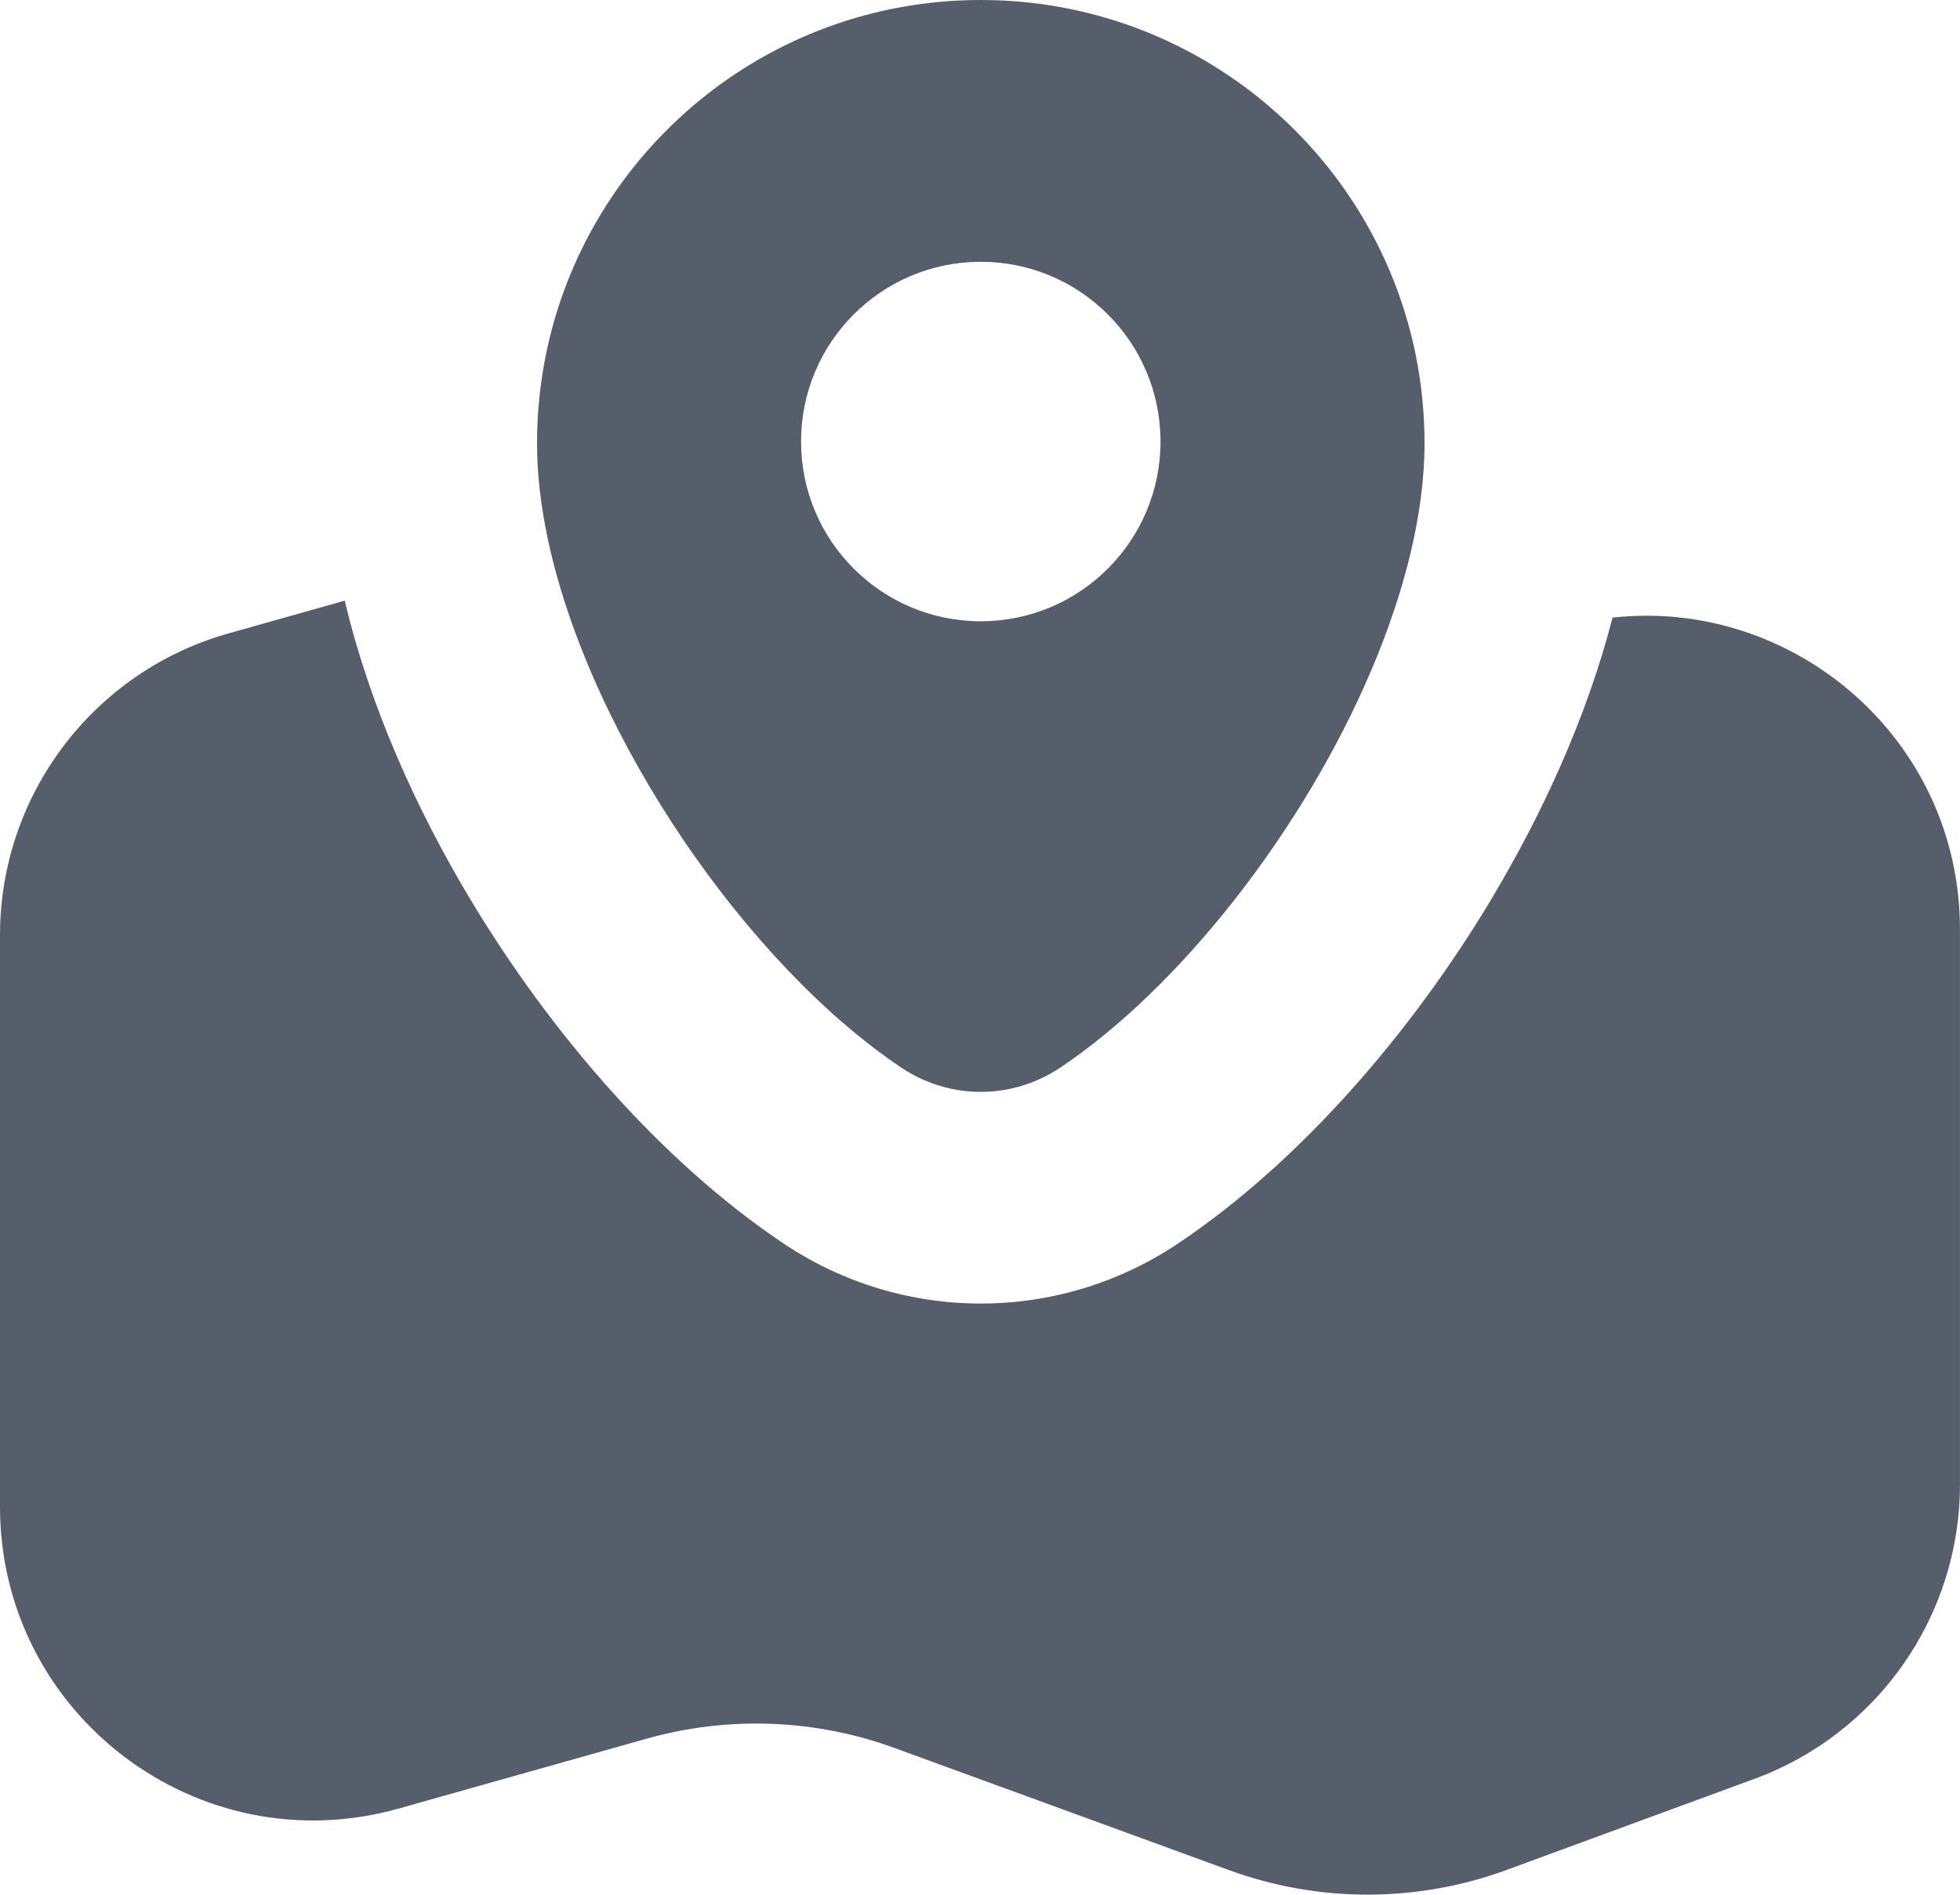
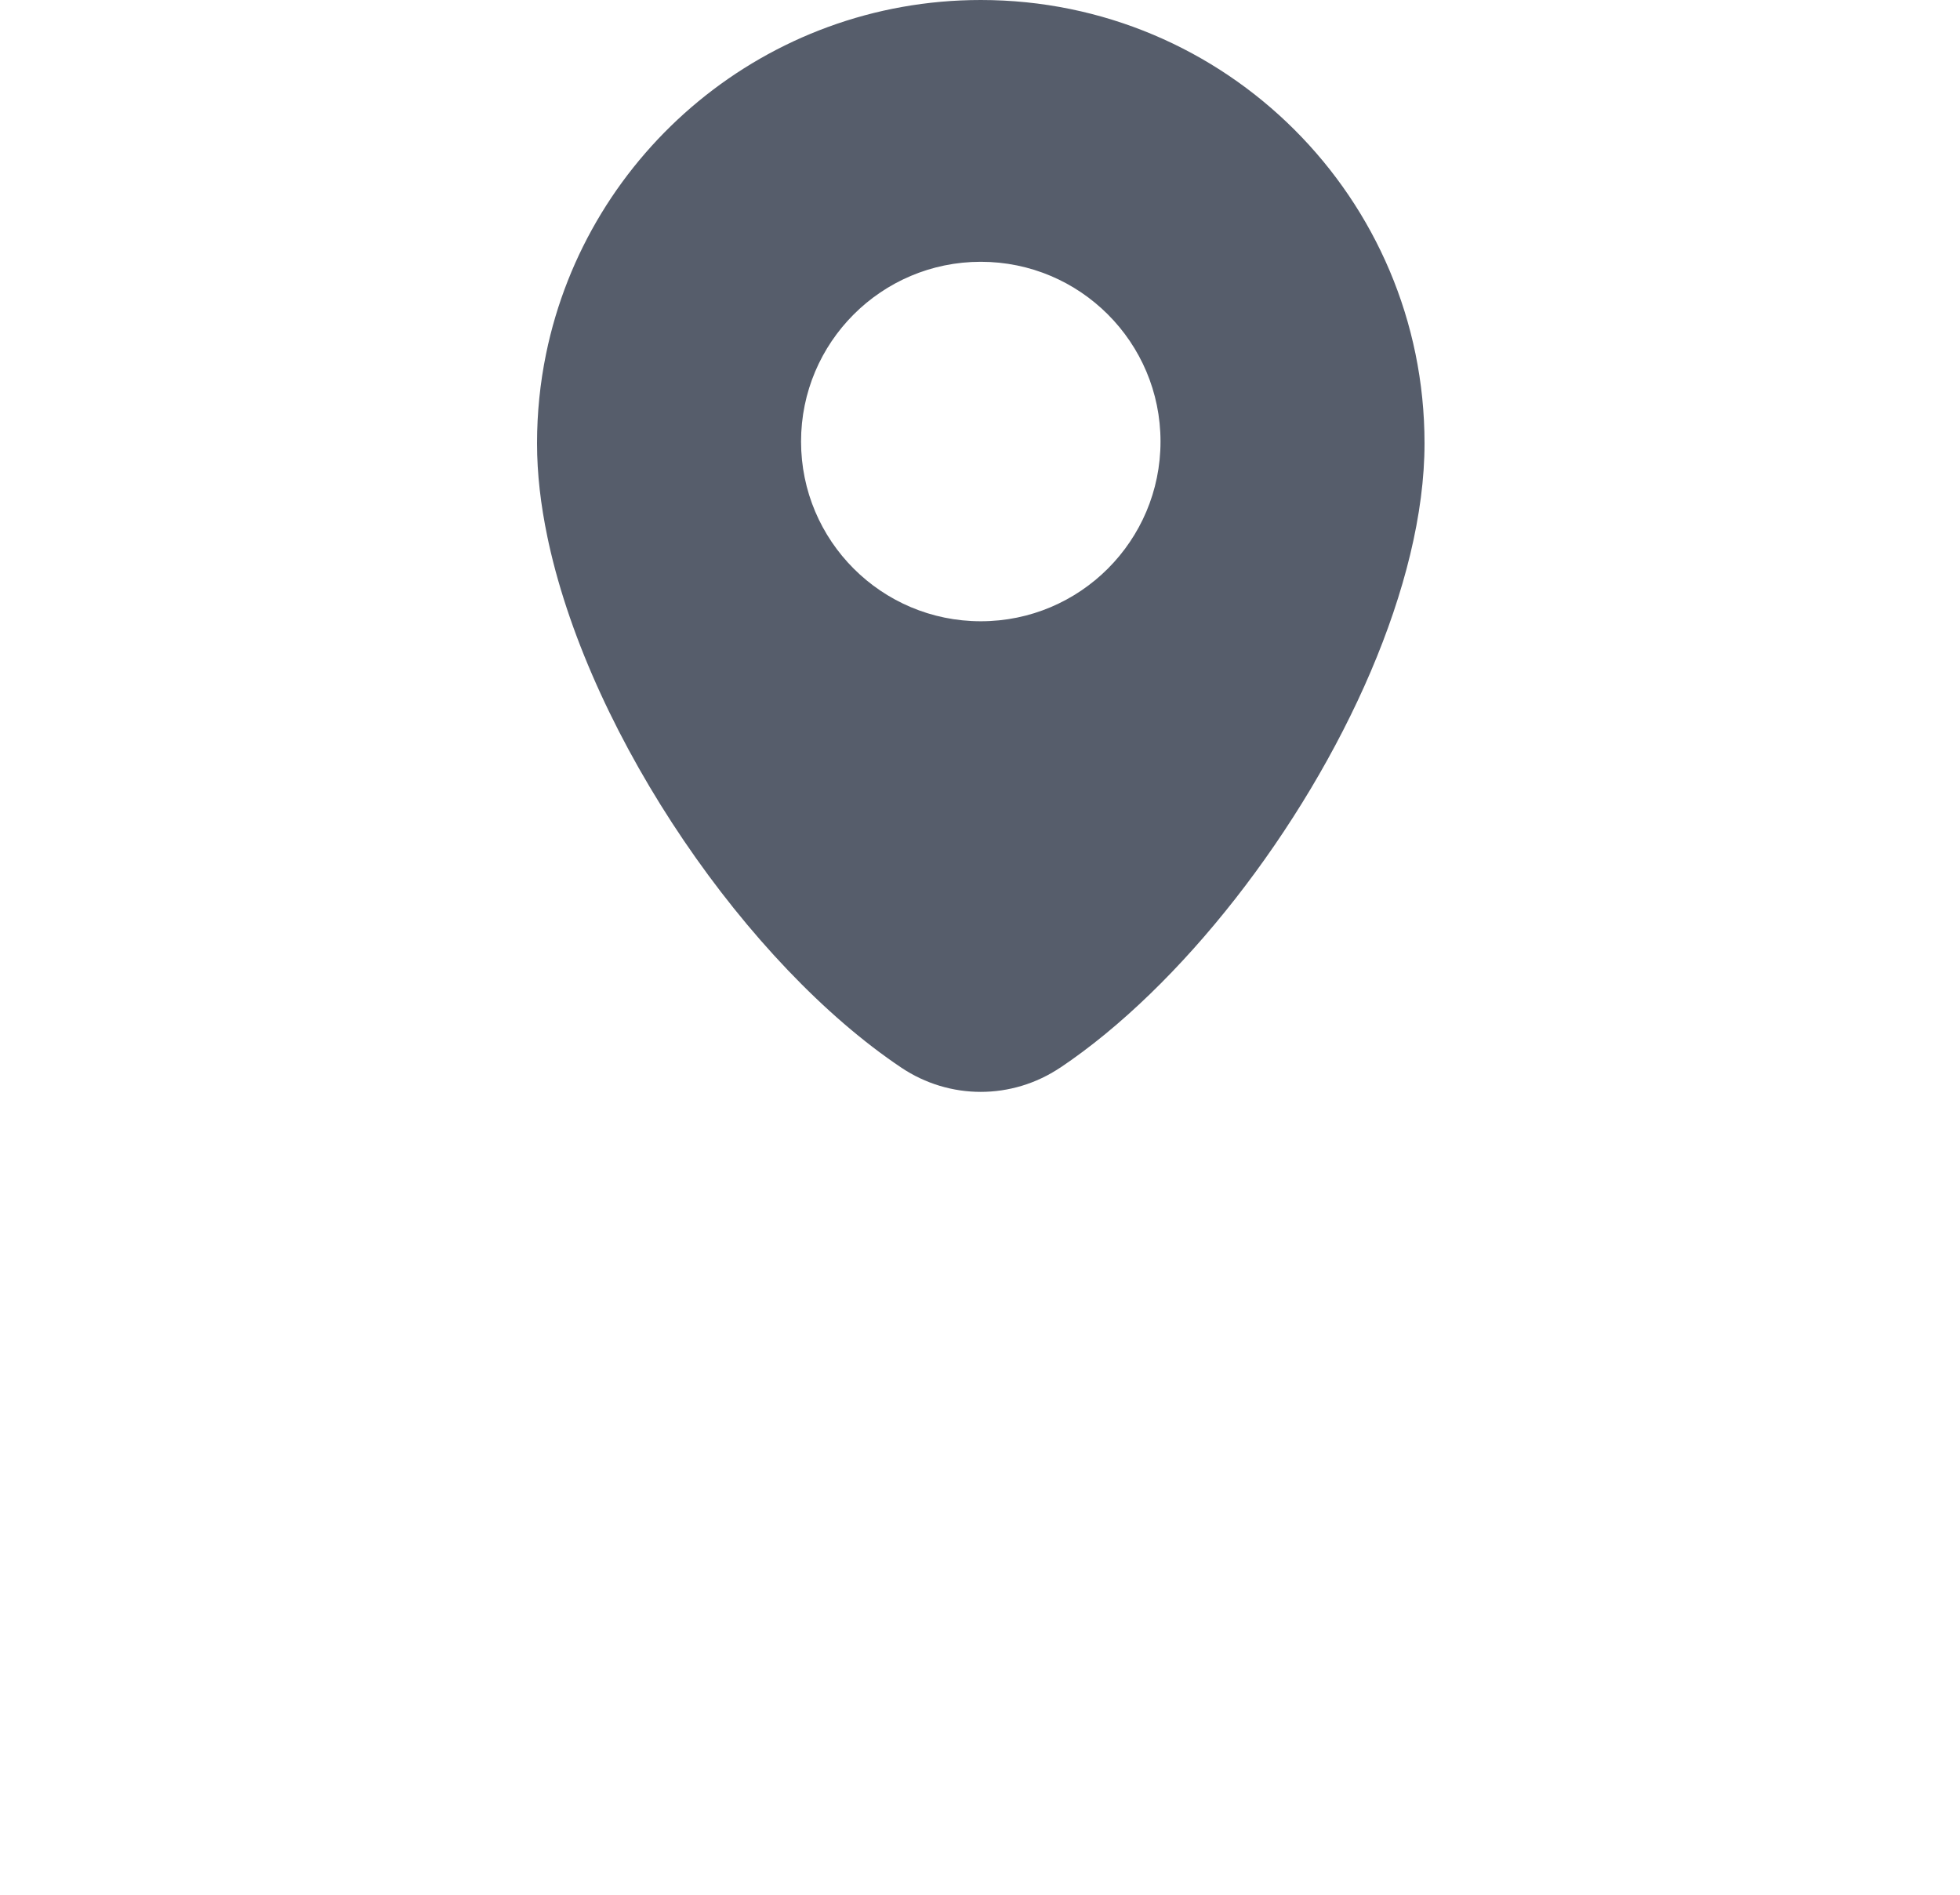
<svg xmlns="http://www.w3.org/2000/svg" id="_레이어_1" data-name="레이어 1" viewBox="0 0 500 483.31">
  <defs>
    <style>
      .cls-1 {
        fill-rule: evenodd;
      }

      .cls-1, .cls-2 {
        fill: #565d6b;
      }
    </style>
  </defs>
-   <path class="cls-2" d="M380.48,229.32c-20.38,34-48.67,66.93-79.96,87.89-30.49,20.42-70.15,20.42-100.63,0-31.29-20.96-59.57-53.89-79.96-87.89-13.5-22.52-25.54-48.86-31.98-76.1l-29.64,8.35C23.82,171.29,0,202.75,0,238.58v145.77c0,53.03,50.65,91.38,101.69,77l63.29-17.83c20.81-5.86,42.95-5.03,63.26,2.39l85.31,31.15c22.89,8.36,47.99,8.33,70.86-.08l63.18-23.22c31.48-11.57,52.4-41.55,52.4-75.09v-141.53c0-48.91-42.79-84.69-88.62-79.59-6.65,25.7-18.12,50.45-30.91,71.77h0Z" />
  <path class="cls-1" d="M270.46,272.36c30.73-20.59,61.93-60.57,79.22-101.05,8.56-20.05,13.72-40.22,13.72-58.23C363.4,50.62,312.72,0,250.2,0c-54.7,0-100.35,38.76-110.9,90.29-1.51,7.36-2.3,14.98-2.3,22.79s.93,15.68,2.65,23.93c.11.52.22,1.04.33,1.55,11.03,50.07,50.87,107.61,89.95,133.79,12.3,8.24,28.22,8.24,40.52,0h0ZM250.2,158.48c25.32,0,45.85-20.53,45.85-45.85s-20.53-45.85-45.85-45.85-45.85,20.53-45.85,45.85,20.52,45.85,45.85,45.85Z" />
</svg>